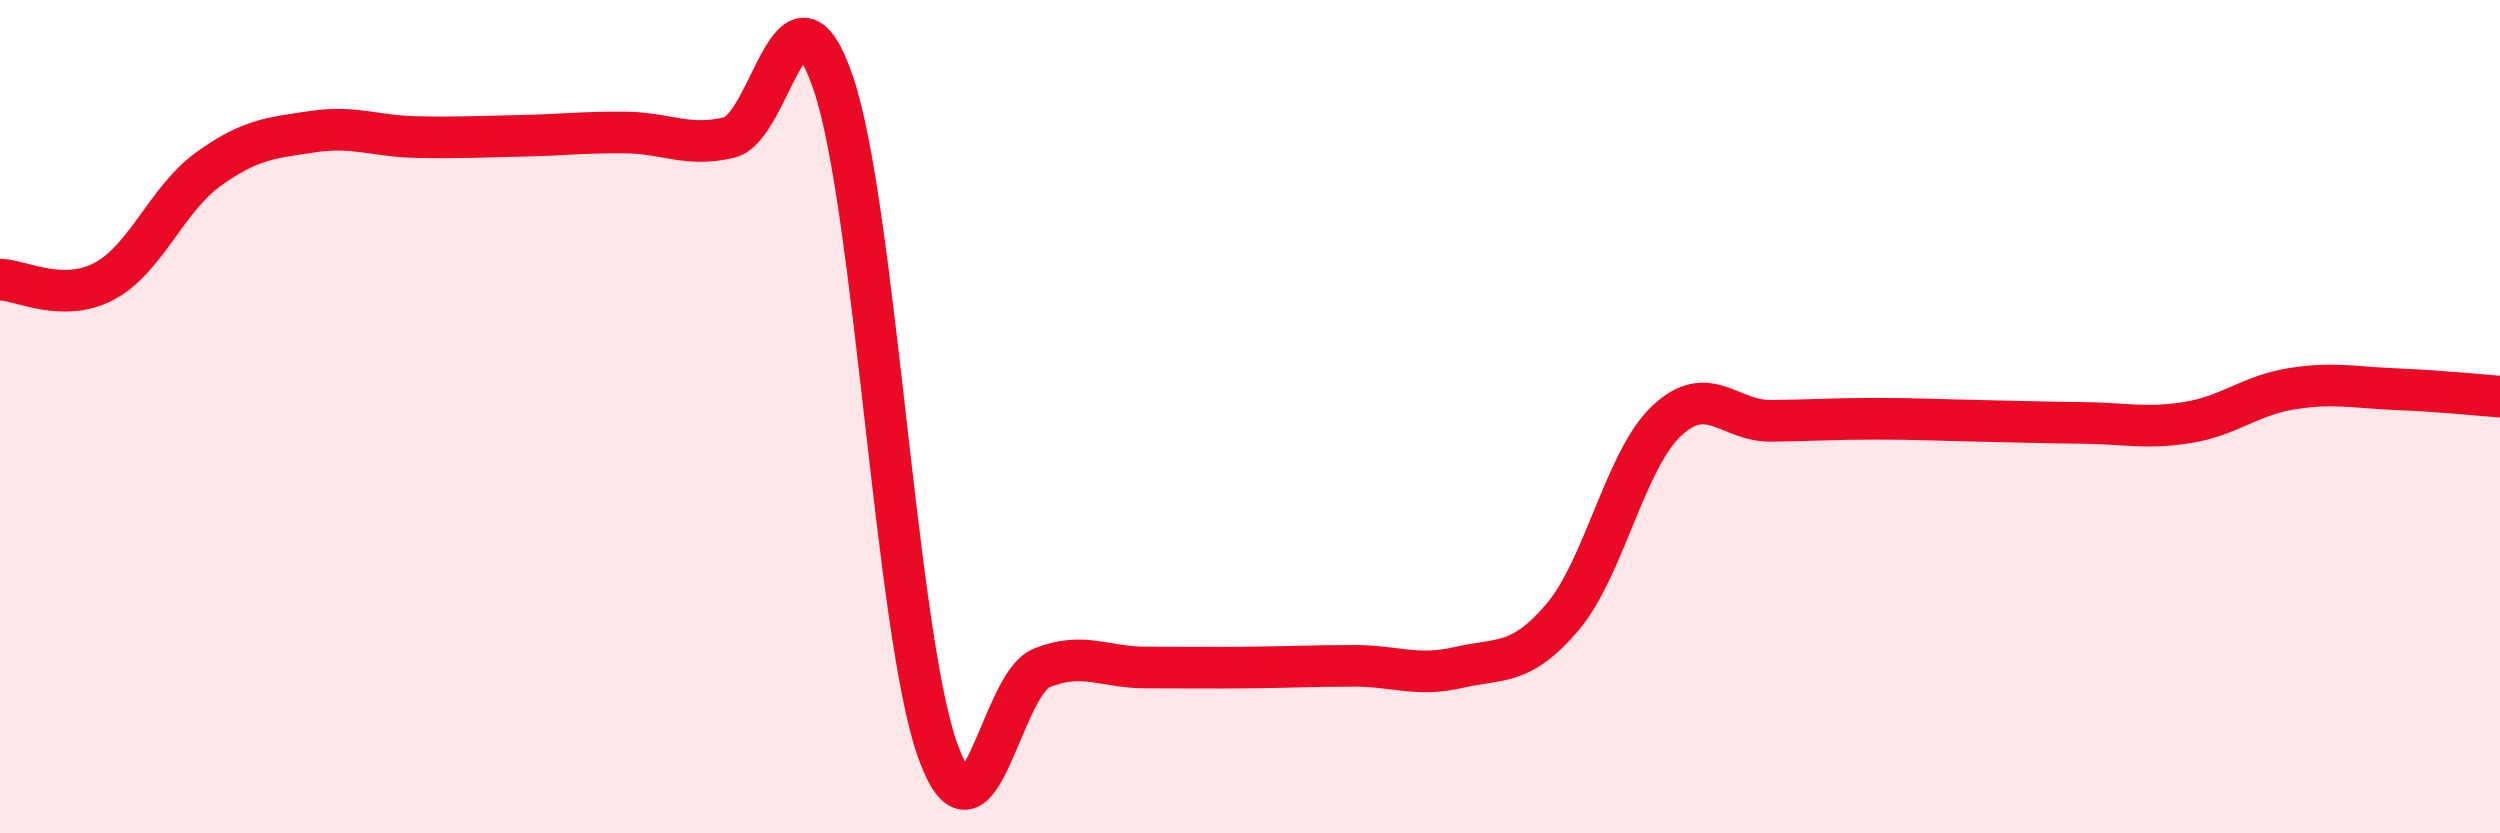
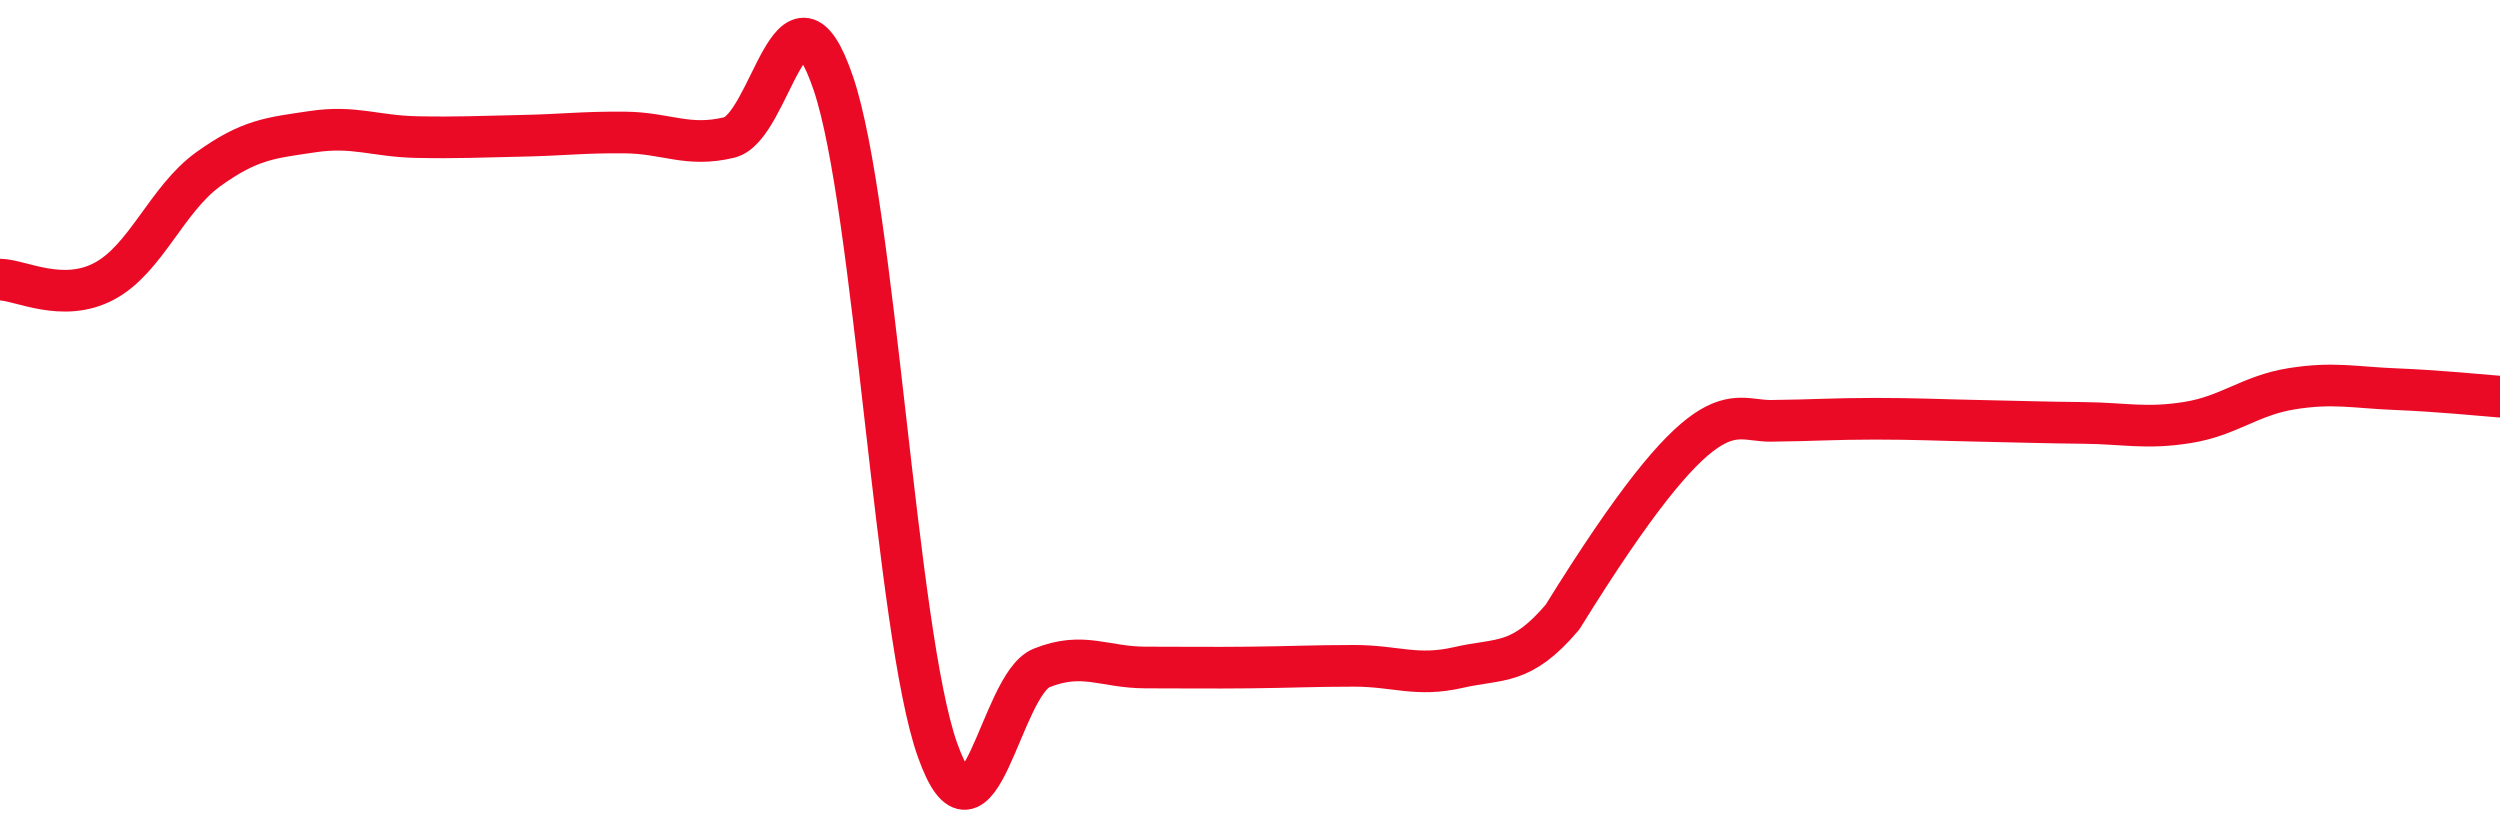
<svg xmlns="http://www.w3.org/2000/svg" width="60" height="20" viewBox="0 0 60 20">
-   <path d="M 0,6.71 C 0.5,6.72 1.5,7.28 2.5,6.75 C 3.5,6.22 4,4.78 5,4.06 C 6,3.34 6.5,3.31 7.5,3.16 C 8.5,3.01 9,3.27 10,3.29 C 11,3.31 11.5,3.28 12.5,3.26 C 13.5,3.24 14,3.17 15,3.18 C 16,3.19 16.5,3.54 17.5,3.3 C 18.5,3.06 19,-0.94 20,2 C 21,4.94 21.5,15.19 22.5,18 C 23.5,20.81 24,16.43 25,16.03 C 26,15.63 26.5,16.02 27.5,16.02 C 28.5,16.02 29,16.03 30,16.02 C 31,16.01 31.5,15.98 32.5,15.98 C 33.5,15.98 34,16.25 35,16.02 C 36,15.79 36.5,15.99 37.5,14.81 C 38.5,13.63 39,11.04 40,10.1 C 41,9.16 41.5,10.11 42.5,10.1 C 43.5,10.09 44,10.05 45,10.05 C 46,10.05 46.5,10.08 47.5,10.1 C 48.5,10.12 49,10.14 50,10.15 C 51,10.16 51.5,10.3 52.5,10.14 C 53.5,9.98 54,9.49 55,9.33 C 56,9.17 56.5,9.3 57.5,9.34 C 58.5,9.38 59.5,9.48 60,9.52L60 20L0 20Z" fill="#EB0A25" opacity="0.1" stroke-linecap="round" stroke-linejoin="round" />
-   <path d="M 0,6.71 C 0.5,6.72 1.5,7.28 2.5,6.75 C 3.5,6.22 4,4.78 5,4.06 C 6,3.34 6.5,3.31 7.5,3.16 C 8.5,3.01 9,3.27 10,3.29 C 11,3.31 11.5,3.28 12.5,3.26 C 13.5,3.24 14,3.17 15,3.18 C 16,3.19 16.5,3.54 17.5,3.3 C 18.5,3.06 19,-0.94 20,2 C 21,4.94 21.5,15.19 22.5,18 C 23.5,20.81 24,16.43 25,16.03 C 26,15.63 26.5,16.02 27.5,16.02 C 28.5,16.02 29,16.03 30,16.02 C 31,16.01 31.5,15.98 32.5,15.98 C 33.5,15.98 34,16.25 35,16.02 C 36,15.79 36.5,15.99 37.5,14.81 C 38.5,13.63 39,11.04 40,10.1 C 41,9.16 41.5,10.11 42.5,10.1 C 43.5,10.09 44,10.05 45,10.05 C 46,10.05 46.5,10.08 47.5,10.1 C 48.5,10.12 49,10.14 50,10.15 C 51,10.16 51.5,10.3 52.5,10.14 C 53.5,9.98 54,9.49 55,9.33 C 56,9.17 56.5,9.3 57.5,9.34 C 58.5,9.38 59.5,9.48 60,9.52" stroke="#EB0A25" stroke-width="1" fill="none" stroke-linecap="round" stroke-linejoin="round" />
+   <path d="M 0,6.71 C 0.5,6.72 1.5,7.28 2.5,6.75 C 3.5,6.22 4,4.78 5,4.06 C 6,3.34 6.5,3.31 7.5,3.16 C 8.5,3.01 9,3.27 10,3.29 C 11,3.31 11.5,3.28 12.5,3.26 C 13.5,3.24 14,3.17 15,3.18 C 16,3.19 16.5,3.54 17.5,3.3 C 18.5,3.06 19,-0.94 20,2 C 21,4.94 21.5,15.19 22.5,18 C 23.5,20.81 24,16.43 25,16.03 C 26,15.63 26.5,16.02 27.5,16.02 C 28.5,16.02 29,16.03 30,16.02 C 31,16.01 31.5,15.98 32.5,15.98 C 33.5,15.98 34,16.25 35,16.02 C 36,15.79 36.5,15.99 37.5,14.81 C 41,9.16 41.5,10.11 42.5,10.1 C 43.5,10.09 44,10.05 45,10.05 C 46,10.05 46.5,10.08 47.5,10.1 C 48.5,10.12 49,10.14 50,10.15 C 51,10.16 51.5,10.3 52.5,10.14 C 53.5,9.98 54,9.49 55,9.33 C 56,9.17 56.5,9.3 57.5,9.34 C 58.5,9.38 59.5,9.48 60,9.52" stroke="#EB0A25" stroke-width="1" fill="none" stroke-linecap="round" stroke-linejoin="round" />
</svg>